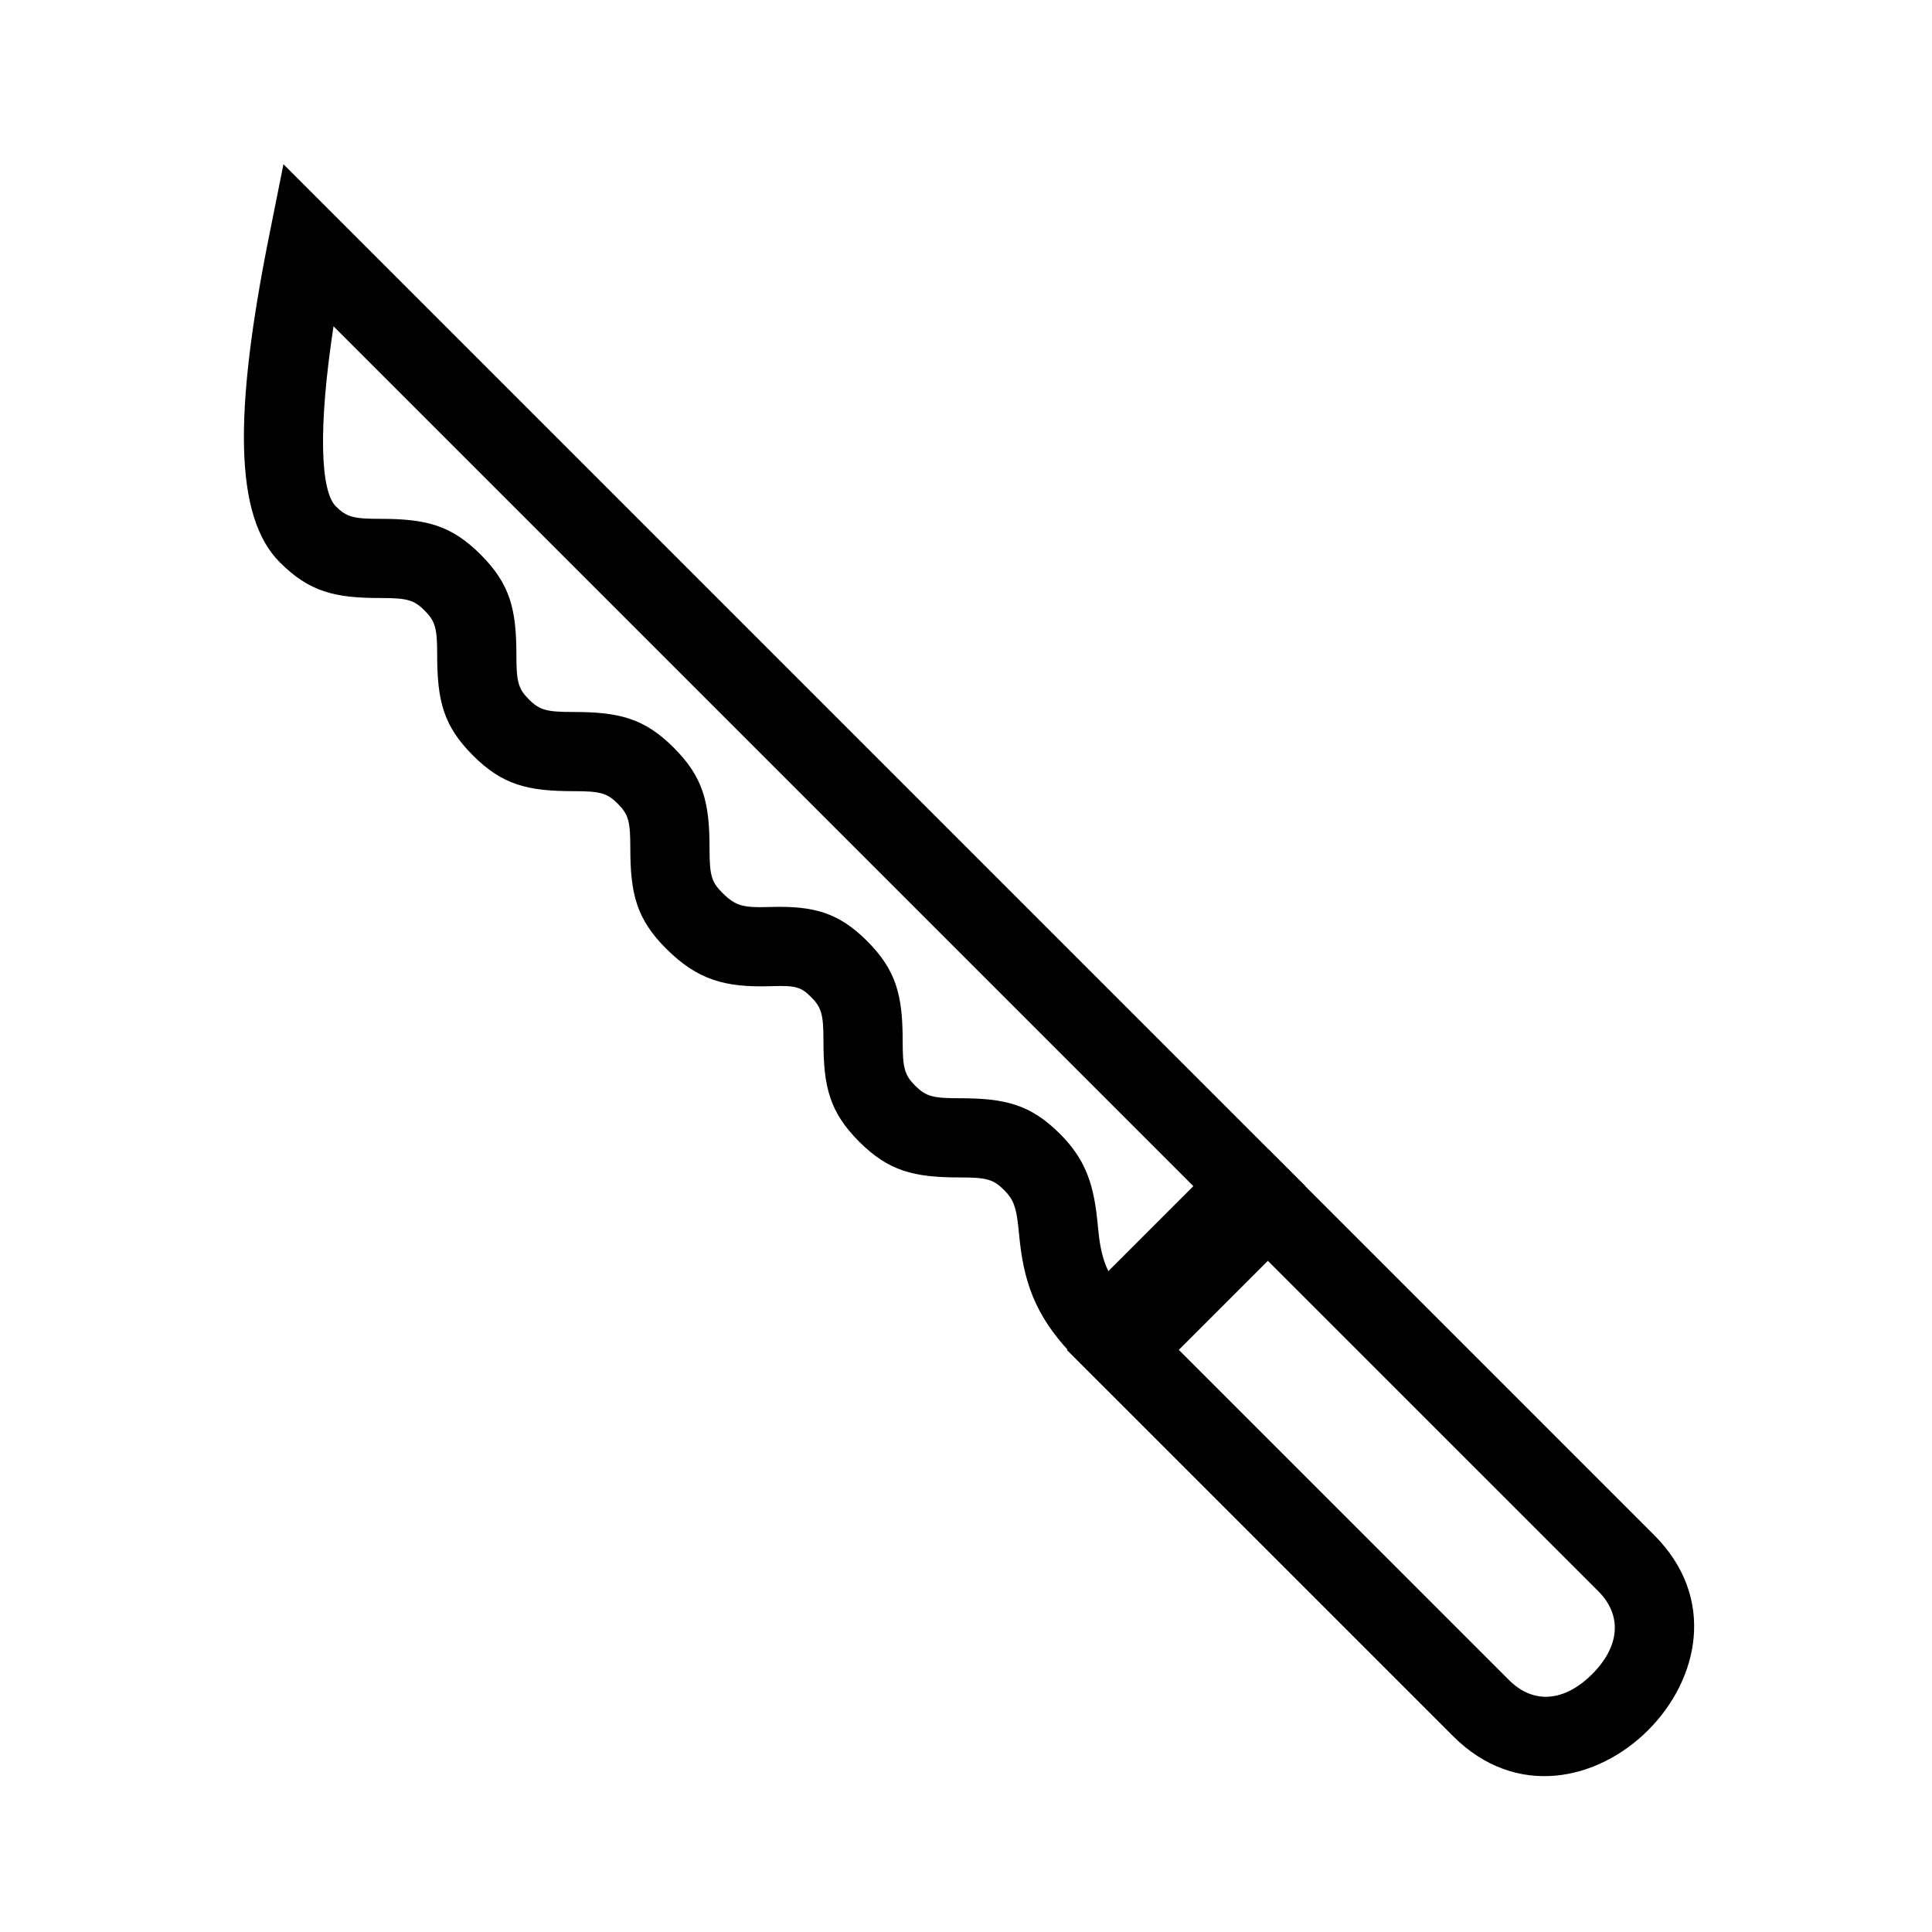
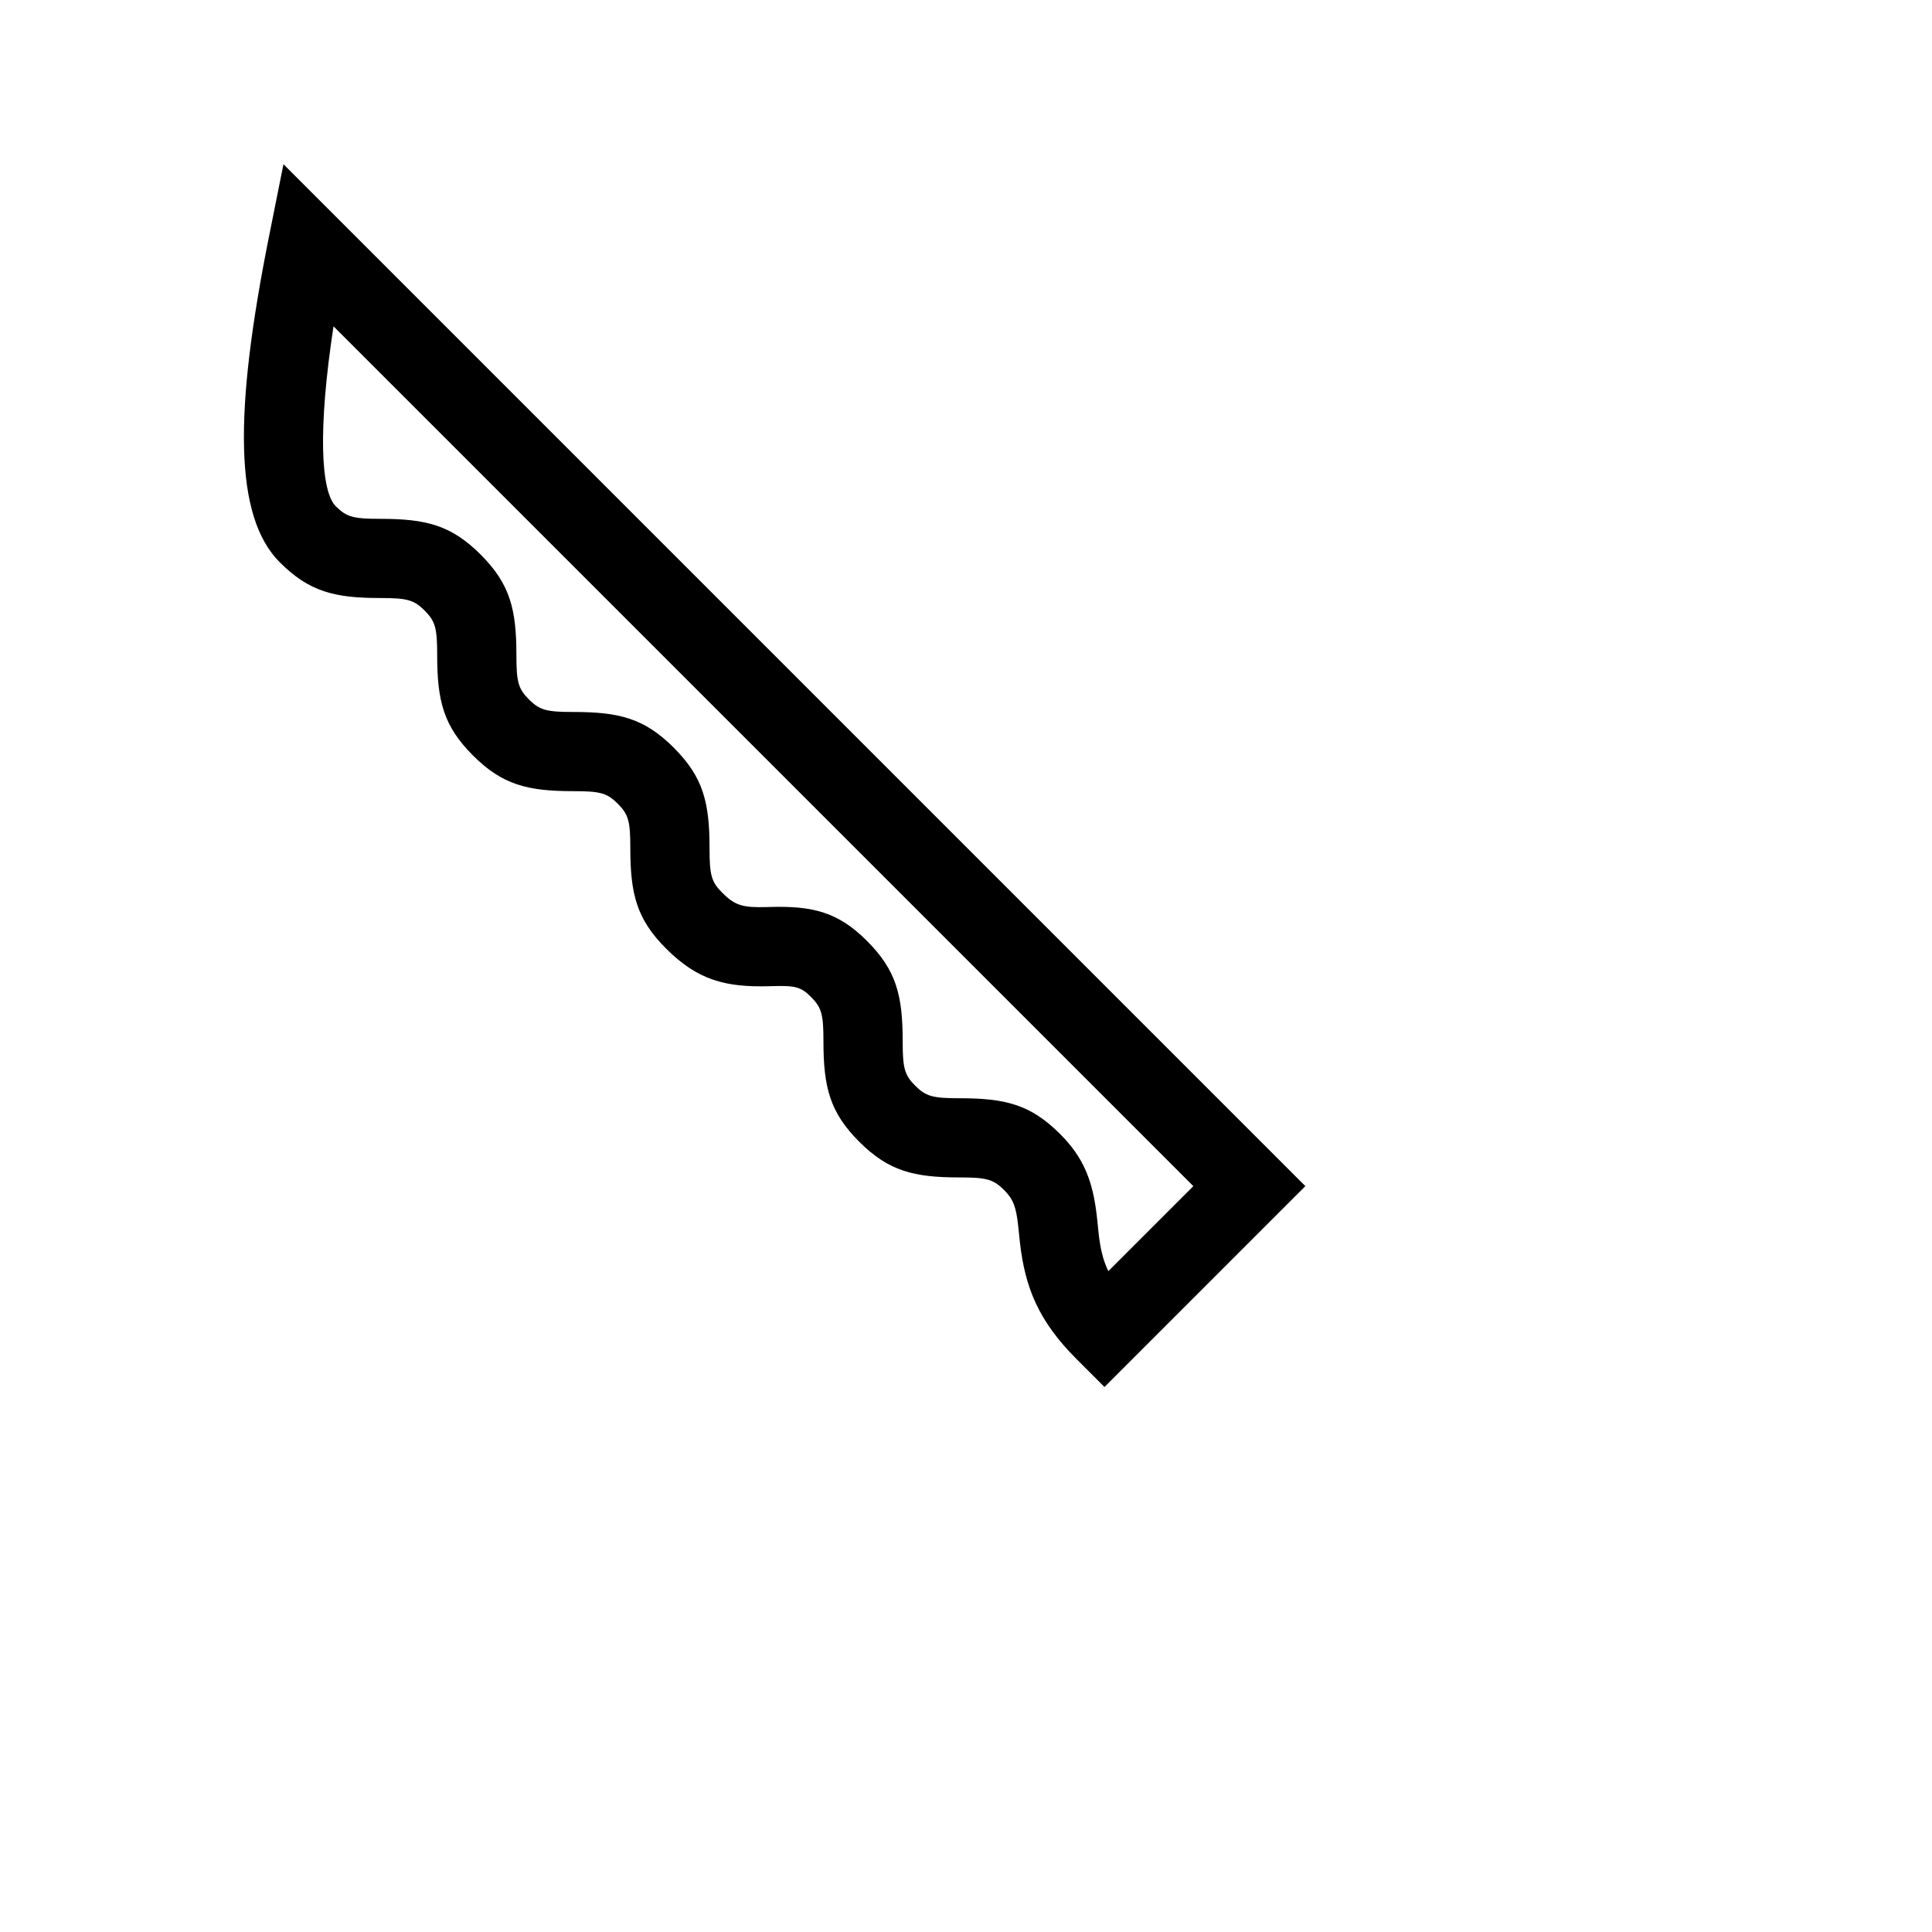
<svg xmlns="http://www.w3.org/2000/svg" fill="#000000" width="800px" height="800px" version="1.1" viewBox="144 144 512 512">
  <g>
-     <path d="m567.53 565.65c6.465 6.465 5.731 14.691-1.59 22.012-7.32 7.32-15.547 8.055-22.012 1.59l-87.527-87.523 23.602-23.602zm-87.527-117.21-53.289 53.289 102.37 102.37c33.406 33.406 86.695-19.883 53.289-53.285z" />
    <path d="m460.25 458.34-22.527 22.527c-1.434-2.941-2.137-6.066-2.582-10.09-0.074-0.664-0.359-3.484-0.441-4.231-1.039-9.367-3.375-15.637-9.766-22.027-7.801-7.801-14.484-9.473-26.617-9.473-7.062 0-8.91-0.461-11.773-3.32-2.859-2.863-3.324-4.711-3.324-11.773 0-12.133-1.668-18.816-9.473-26.617-7.613-7.613-14.34-9.289-25.539-8.98l-0.852 0.023c-6.527 0.176-8.504-0.348-11.996-3.84-2.863-2.859-3.324-4.711-3.324-11.773 0-12.129-1.672-18.812-9.473-26.613-7.801-7.805-14.484-9.473-26.617-9.473-7.059 0-8.91-0.465-11.77-3.324-2.863-2.863-3.324-4.711-3.324-11.773 0-12.133-1.672-18.812-9.473-26.617-7.805-7.801-14.484-9.473-26.617-9.473-7.062 0-8.91-0.461-11.773-3.32-4.019-4.023-4.75-20.5-0.605-47.699zm-241.13-270.82-3.848 19.234c-9.277 46.402-9.277 74.105 2.871 86.258 7.805 7.801 14.484 9.469 26.617 9.469 7.062 0 8.91 0.465 11.773 3.324 2.859 2.863 3.324 4.711 3.324 11.773 0 12.133 1.668 18.816 9.473 26.617 7.801 7.801 14.48 9.473 26.613 9.473 7.062 0 8.914 0.461 11.773 3.324 2.863 2.859 3.324 4.711 3.324 11.77 0 12.133 1.672 18.816 9.473 26.617 8.359 8.363 15.68 10.301 27.414 9.98l0.855-0.023c5.988-0.168 7.484 0.207 10.117 2.84 2.863 2.863 3.324 4.711 3.324 11.773 0 12.133 1.672 18.812 9.473 26.617 7.805 7.801 14.484 9.469 26.617 9.469 7.062 0 8.91 0.465 11.773 3.324 2.438 2.441 3.184 4.438 3.746 9.504 0.066 0.605 0.352 3.426 0.441 4.231 1.359 12.227 5.027 21.074 15.008 31.055l7.422 7.422 53.23-53.234z" />
  </g>
</svg>